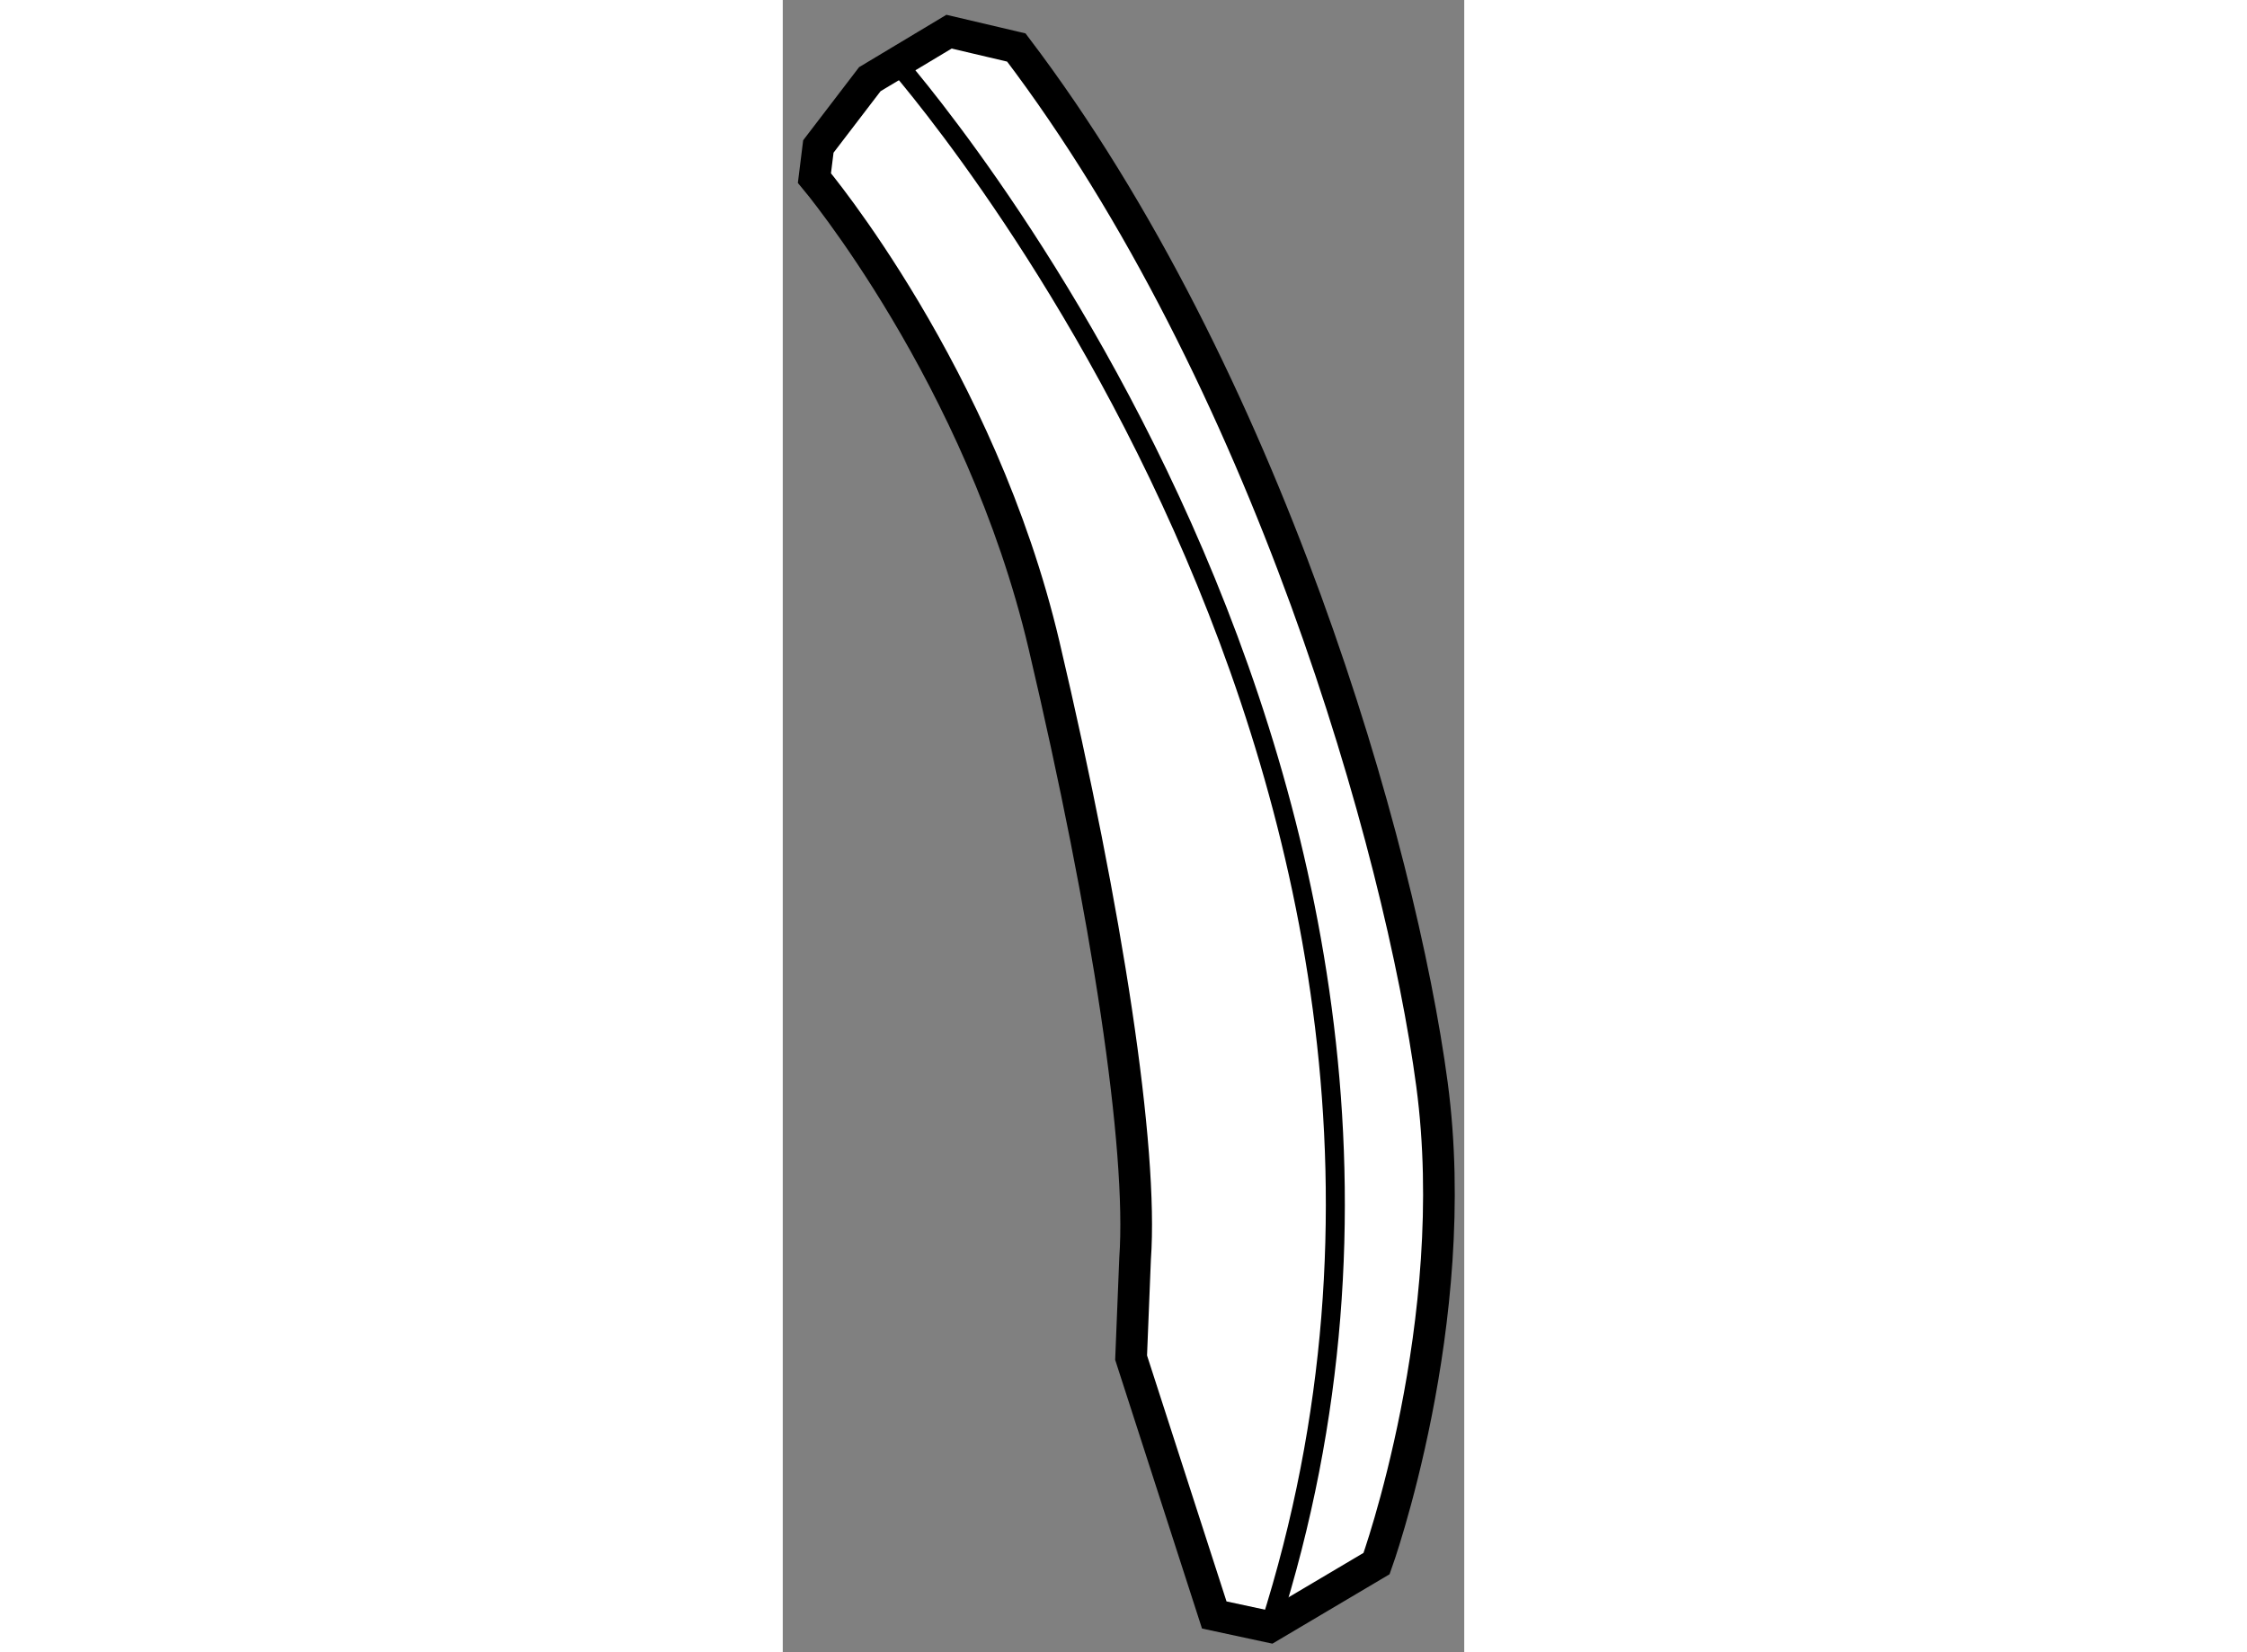
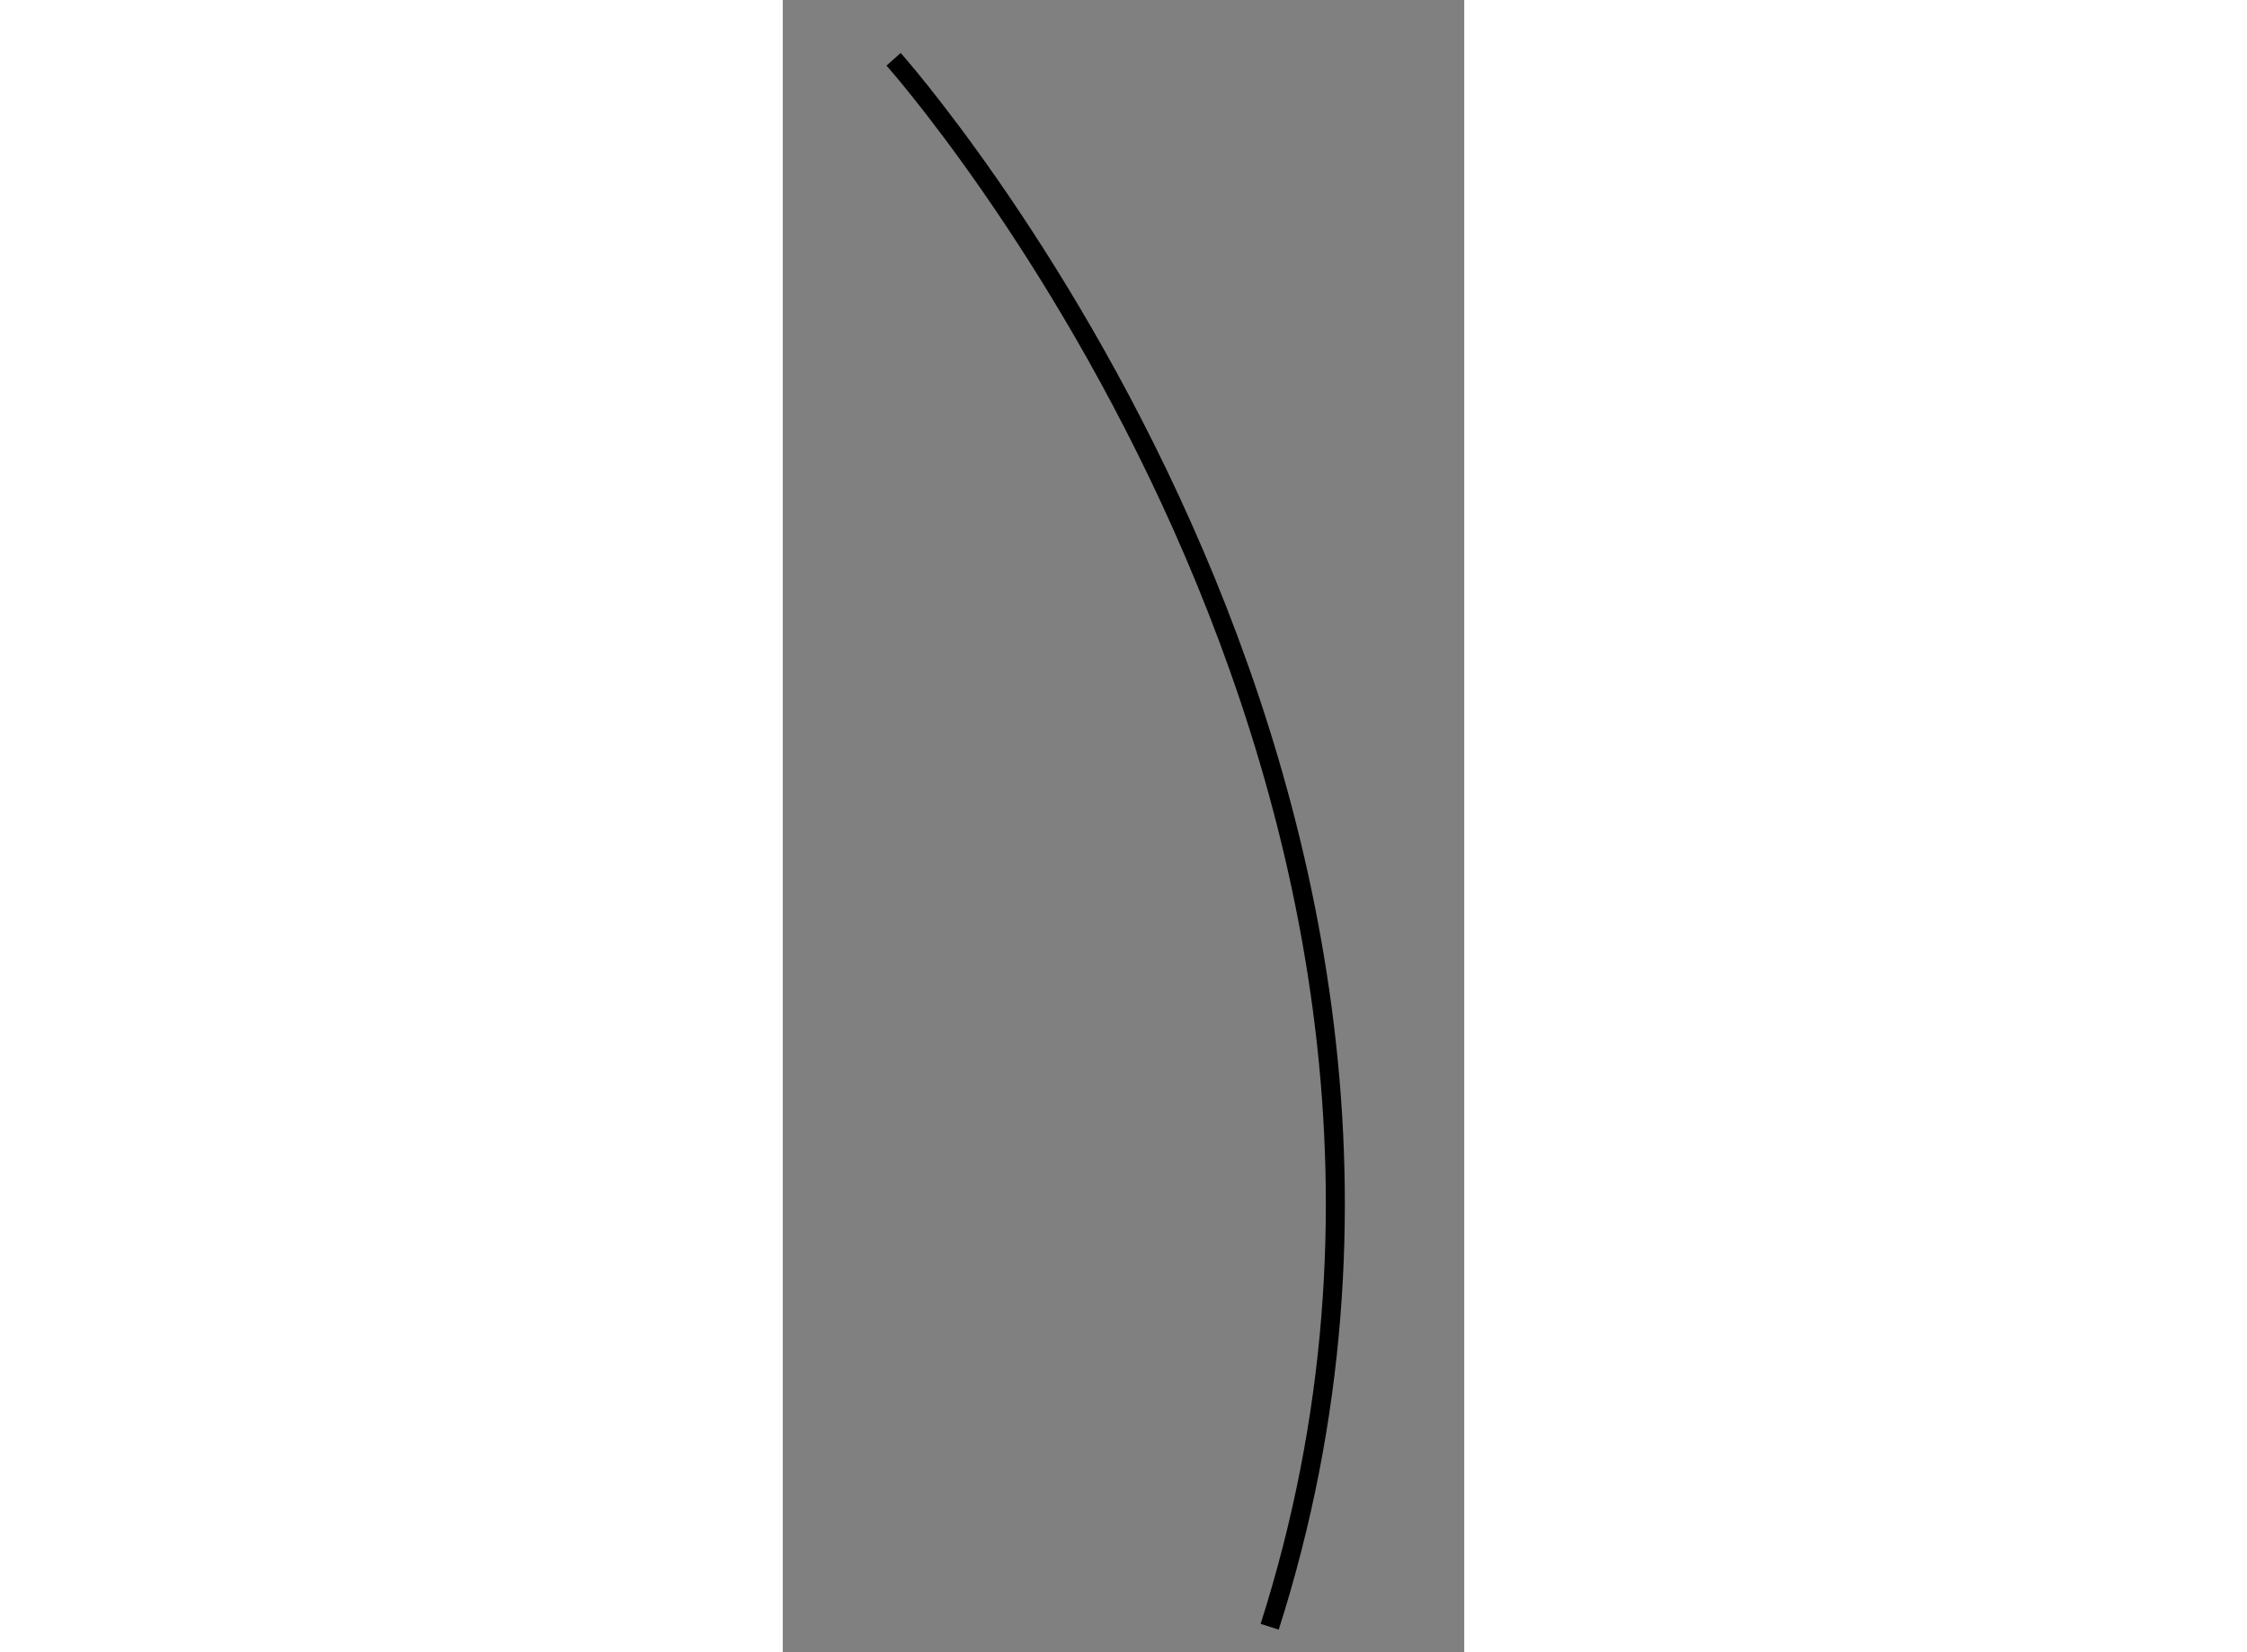
<svg xmlns="http://www.w3.org/2000/svg" version="1.1" x="0px" y="0px" width="244.8px" height="180px" viewBox="82.514 80.915 10.76 26.087" enable-background="new 0 0 244.8 180" xml:space="preserve">
  <rect x="82.514" y="80.915" width="10.76" height="26.087" fill="#808080" stroke="none" />
  <g>
-     <path fill="#FFFFFF" stroke="#000000" stroke-width="0.5" d="M83.014,83.726c0,0,2.625,3.125,3.625,7.375    c1,4.249,1.563,7.937,1.438,9.687l-0.063,1.563l1.313,4.063l0.875,0.188l1.688-1c0,0,1.375-3.813,0.875-7.563    s-2.625-11.187-6.563-16.374l-1.063-0.25l-1.25,0.75l-0.813,1.063L83.014,83.726z" />
    <path fill="none" stroke="#000000" stroke-width="0.3" d="M84.264,81.851c0,0,10.188,11.437,5.938,24.749" />
  </g>
</svg>